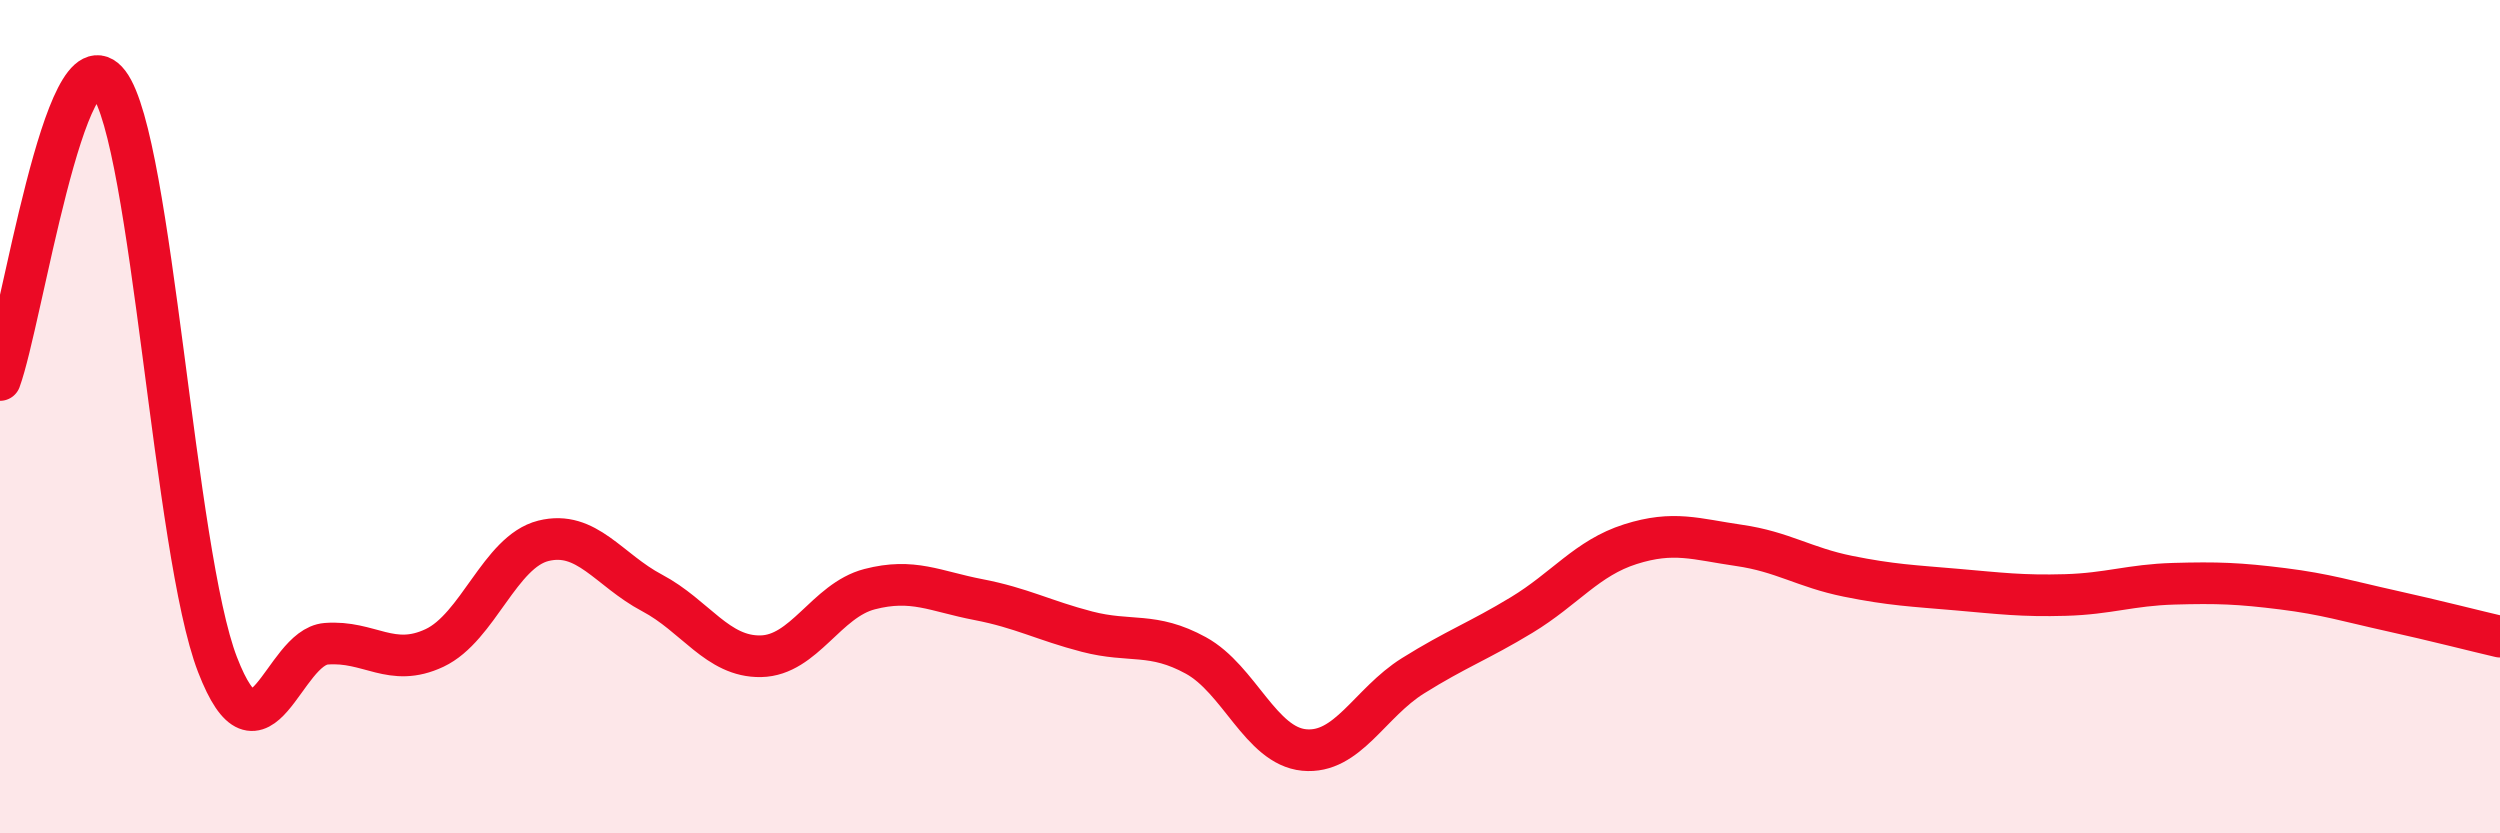
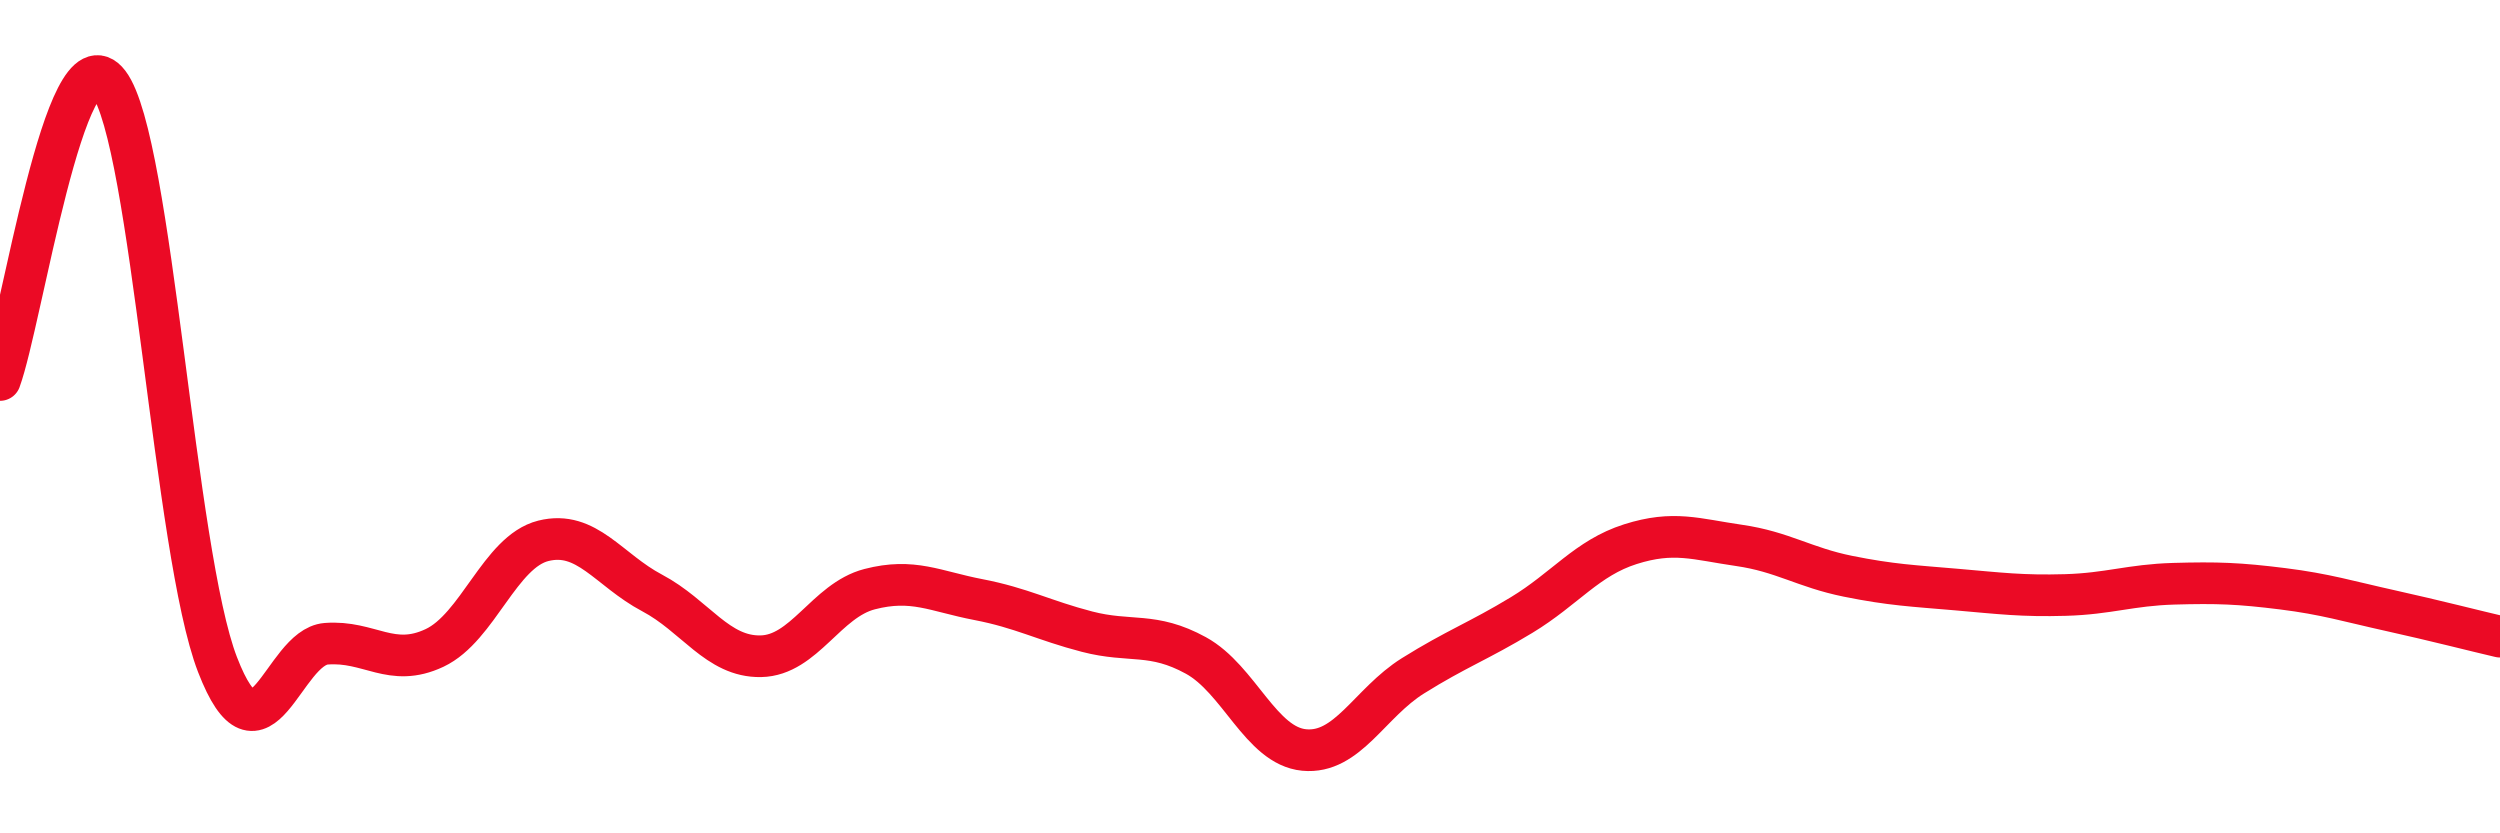
<svg xmlns="http://www.w3.org/2000/svg" width="60" height="20" viewBox="0 0 60 20">
-   <path d="M 0,9.12 C 0.52,7.7 1.57,0.63 2.61,2 C 3.65,3.37 4.18,13.26 5.22,15.95 C 6.26,18.64 6.79,15.53 7.83,15.45 C 8.87,15.37 9.39,16.04 10.43,15.55 C 11.47,15.06 12,13.24 13.04,12.98 C 14.08,12.72 14.61,13.68 15.65,14.23 C 16.69,14.78 17.22,15.77 18.26,15.75 C 19.3,15.73 19.83,14.41 20.87,14.14 C 21.91,13.87 22.44,14.19 23.48,14.39 C 24.52,14.59 25.05,14.89 26.09,15.16 C 27.13,15.43 27.66,15.16 28.7,15.73 C 29.74,16.3 30.26,17.9 31.3,18 C 32.34,18.1 32.87,16.87 33.91,16.22 C 34.95,15.57 35.48,15.39 36.52,14.76 C 37.56,14.13 38.09,13.39 39.13,13.06 C 40.17,12.73 40.7,12.94 41.74,13.09 C 42.78,13.24 43.31,13.62 44.35,13.83 C 45.39,14.04 45.92,14.06 46.96,14.15 C 48,14.24 48.53,14.31 49.57,14.28 C 50.61,14.25 51.13,14.04 52.17,14.01 C 53.21,13.98 53.74,14 54.78,14.13 C 55.82,14.26 56.35,14.43 57.39,14.66 C 58.43,14.89 59.48,15.16 60,15.28L60 20L0 20Z" fill="#EB0A25" opacity="0.1" stroke-linecap="round" stroke-linejoin="round" />
  <path d="M 0,9.12 C 0.52,7.7 1.57,0.63 2.61,2 C 3.65,3.37 4.18,13.26 5.22,15.95 C 6.26,18.64 6.79,15.53 7.83,15.45 C 8.87,15.37 9.39,16.04 10.43,15.55 C 11.47,15.06 12,13.24 13.04,12.98 C 14.08,12.72 14.61,13.68 15.65,14.23 C 16.69,14.78 17.22,15.77 18.26,15.75 C 19.3,15.73 19.83,14.41 20.87,14.14 C 21.91,13.87 22.44,14.19 23.48,14.39 C 24.52,14.59 25.05,14.89 26.09,15.16 C 27.13,15.43 27.66,15.16 28.7,15.73 C 29.74,16.3 30.26,17.9 31.3,18 C 32.34,18.1 32.87,16.87 33.91,16.22 C 34.95,15.57 35.48,15.39 36.52,14.76 C 37.56,14.13 38.09,13.39 39.13,13.06 C 40.17,12.73 40.7,12.94 41.74,13.09 C 42.78,13.24 43.31,13.62 44.35,13.83 C 45.39,14.04 45.92,14.06 46.96,14.15 C 48,14.24 48.53,14.31 49.57,14.28 C 50.61,14.25 51.13,14.04 52.17,14.01 C 53.21,13.98 53.74,14 54.78,14.13 C 55.82,14.26 56.35,14.43 57.39,14.66 C 58.43,14.89 59.48,15.16 60,15.28" stroke="#EB0A25" stroke-width="1" fill="none" stroke-linecap="round" stroke-linejoin="round" />
</svg>